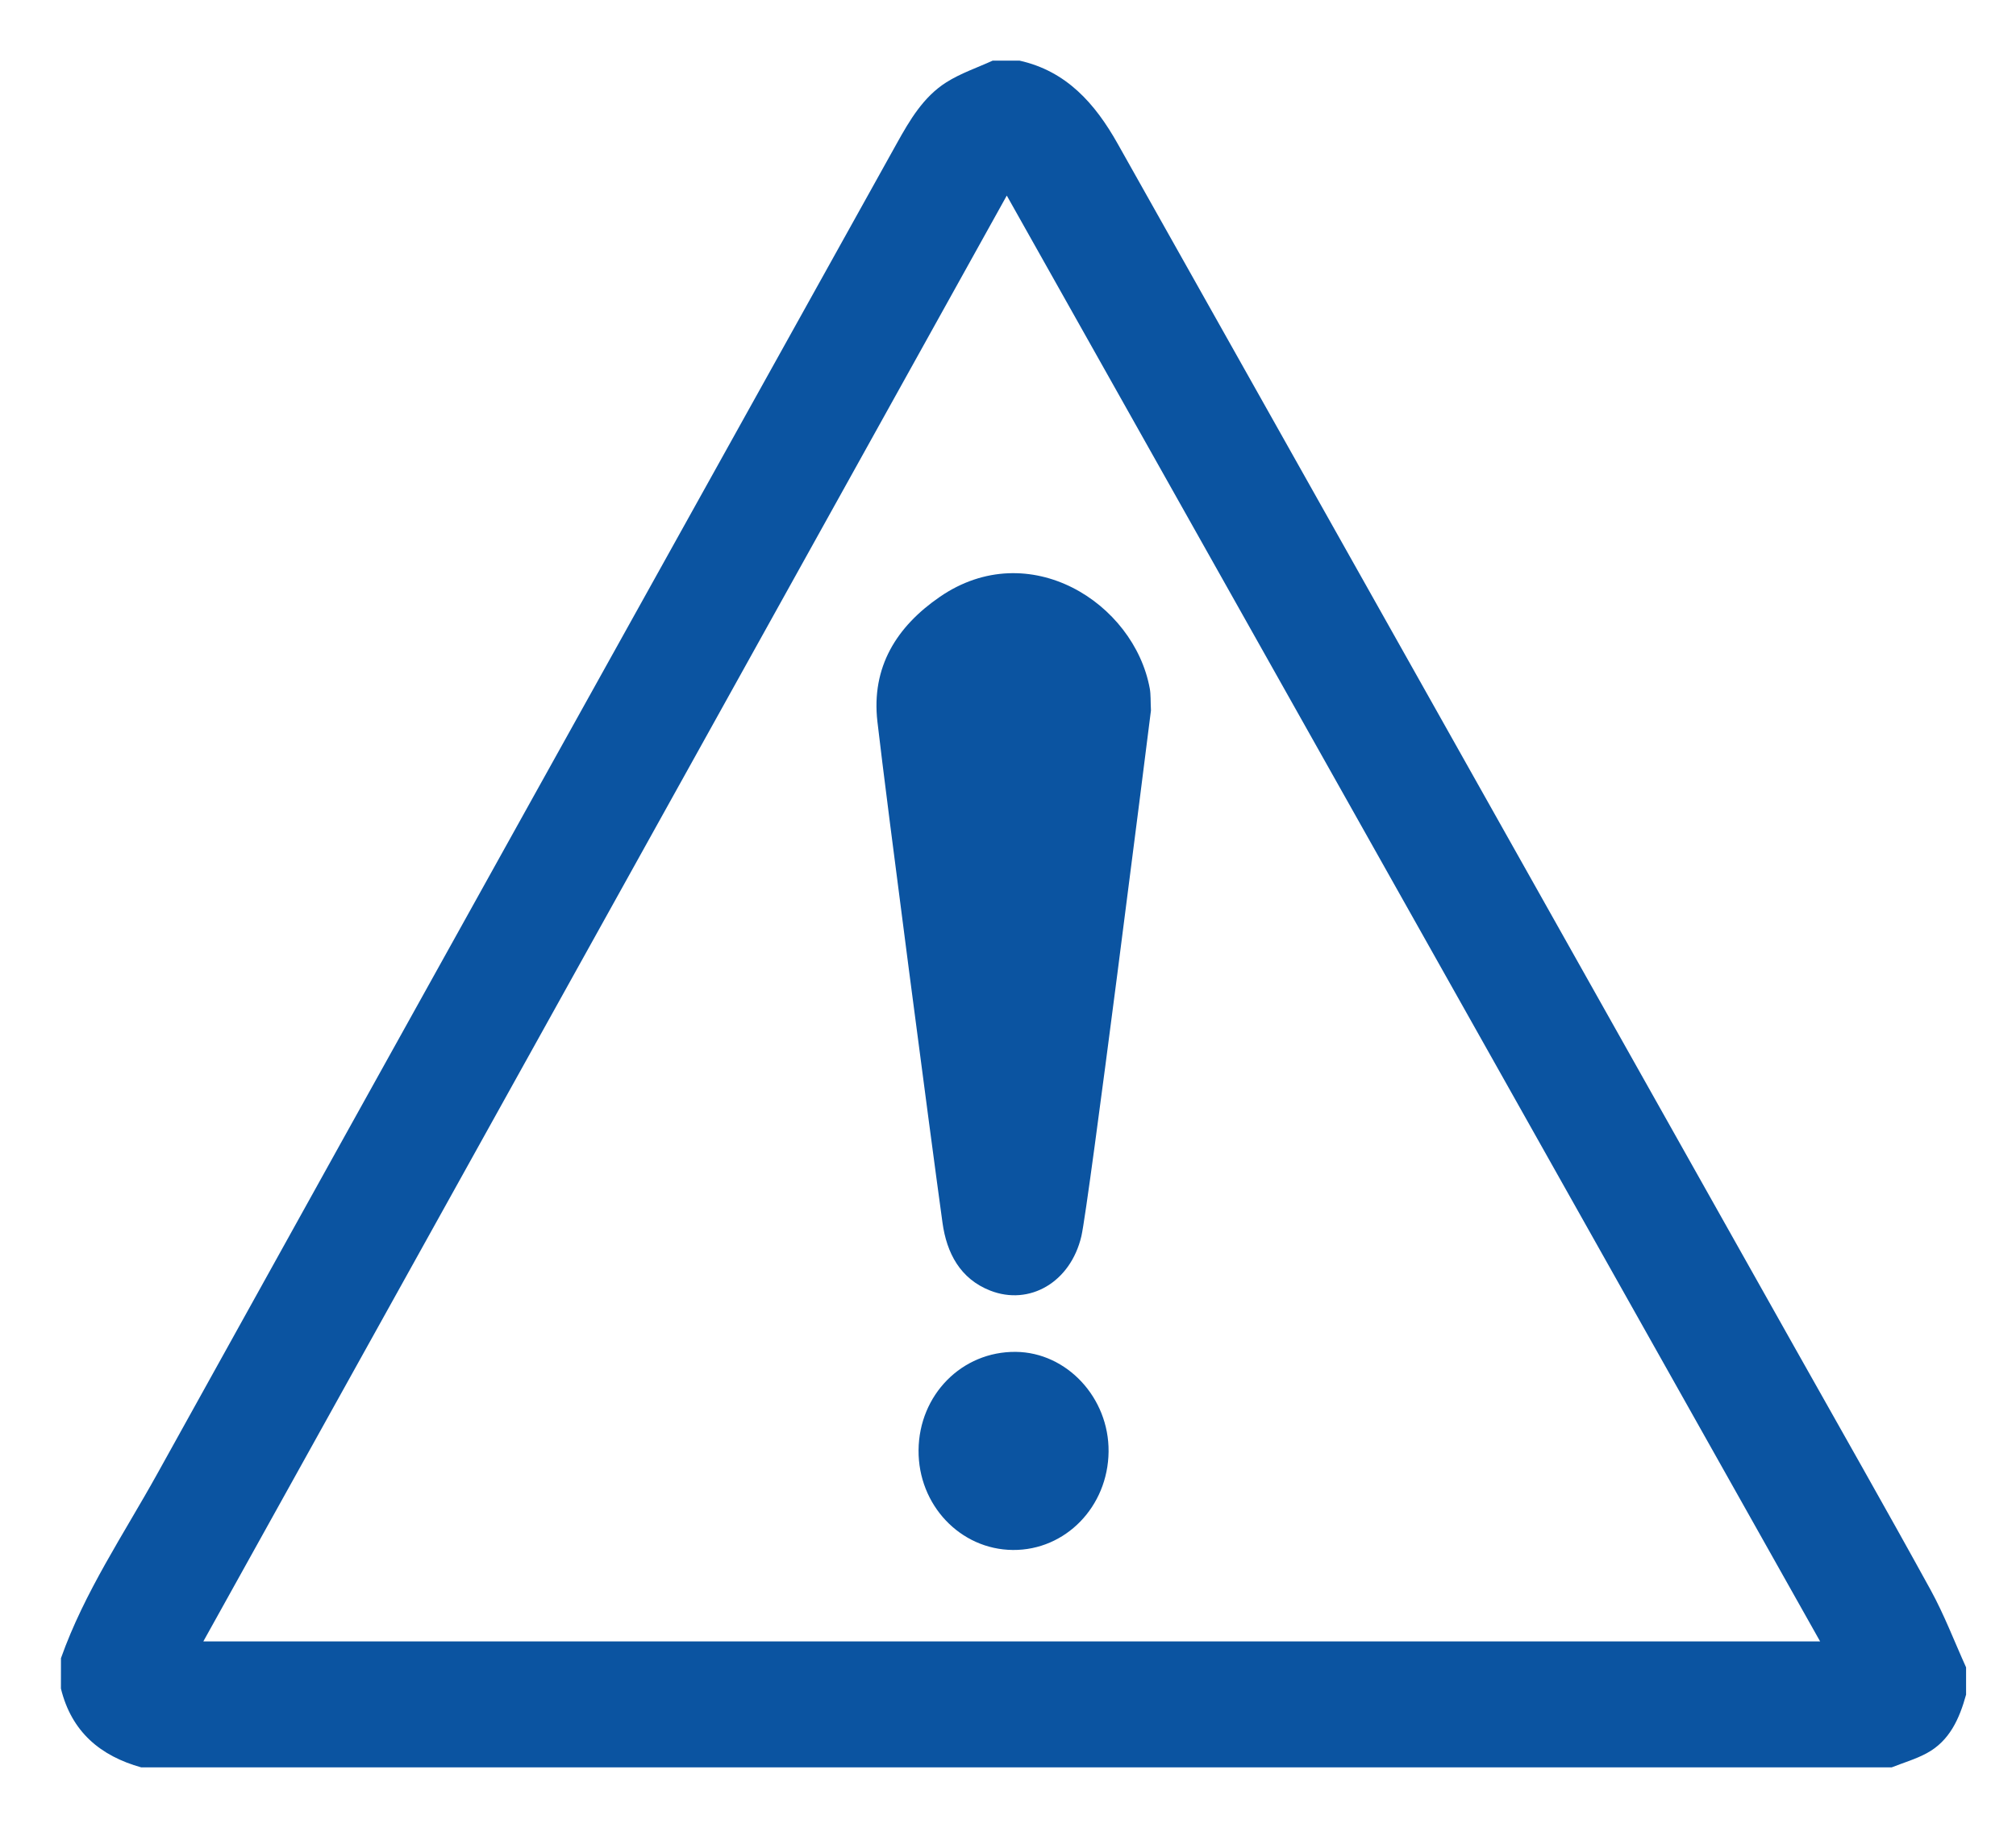
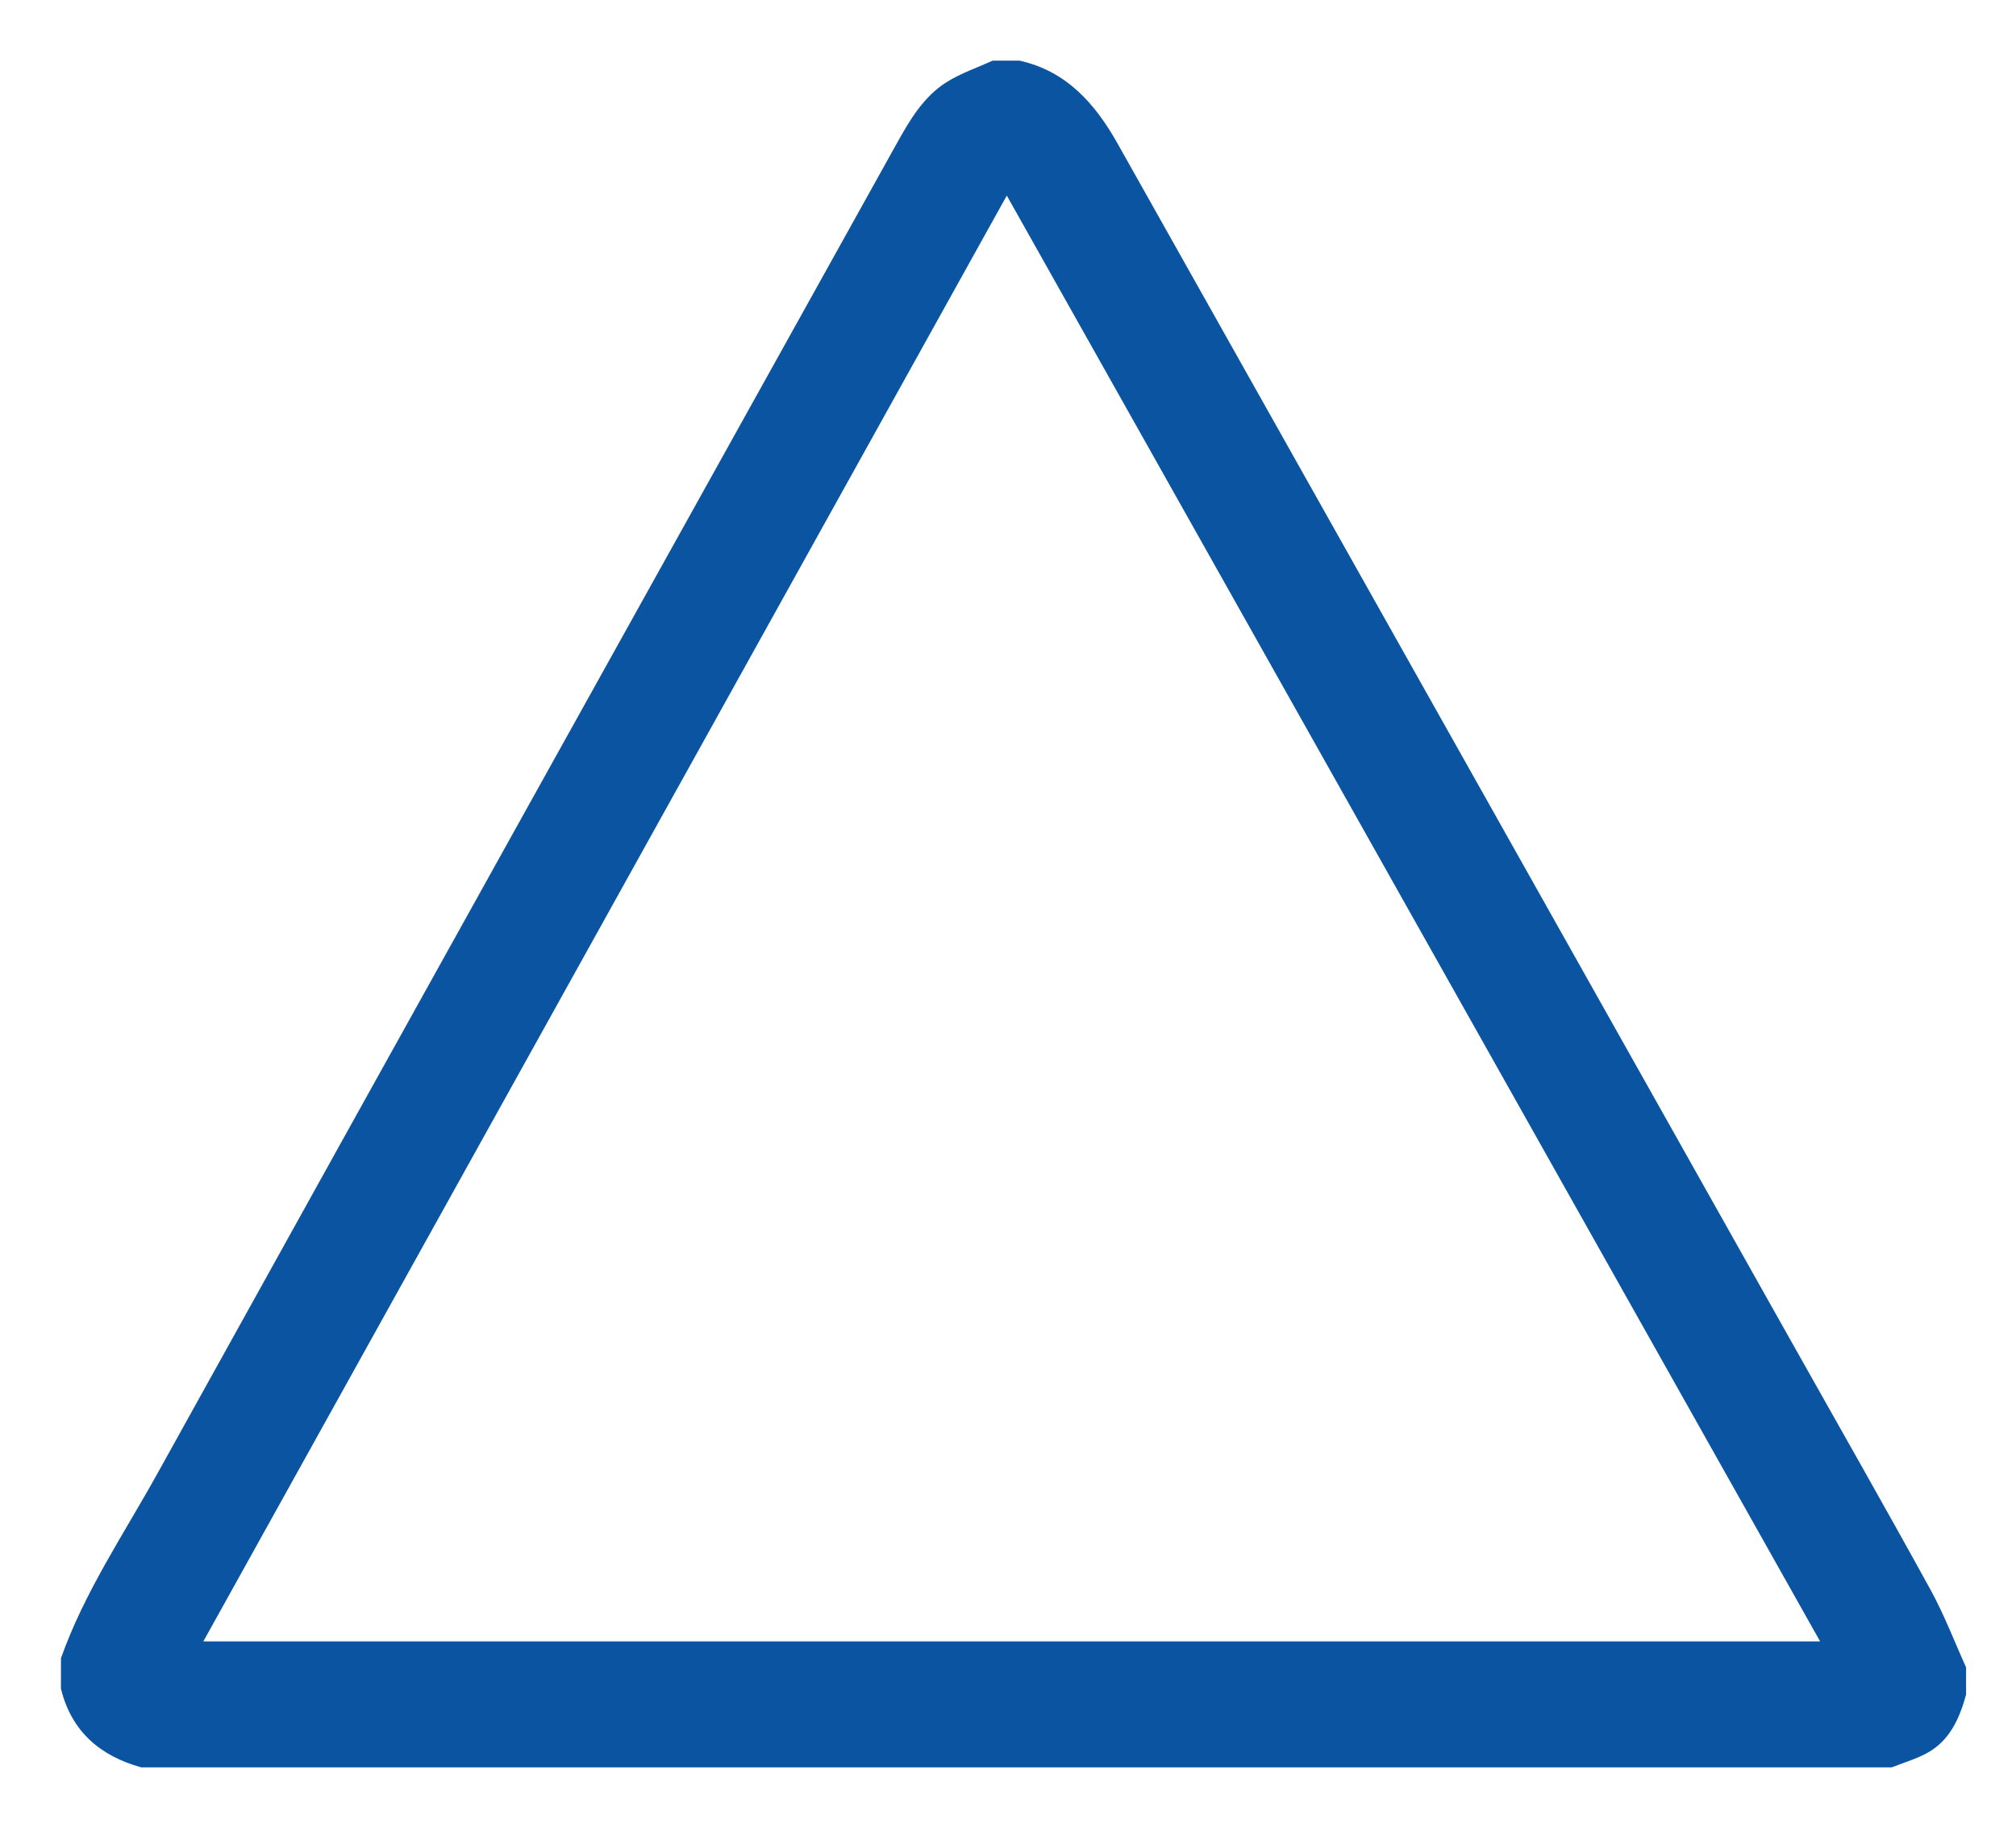
<svg xmlns="http://www.w3.org/2000/svg" version="1.1" id="Warstwa_1" x="0px" y="0px" viewBox="0 0 595.28 539.89" style="enable-background:new 0 0 595.28 539.89;" xml:space="preserve">
  <style type="text/css">
	.st0{fill:#0B54A1;}
</style>
  <g>
    <path class="st0" d="M18,489.66c6.93-19.54,18.53-36.59,28.46-54.49C119.09,304.16,191.98,173.3,264.78,42.39   c3.84-6.91,7.88-13.79,14.63-18.07c4.24-2.69,9.12-4.32,13.71-6.42c2.64,0,5.27,0,7.91,0c13.83,3.07,22.31,12.64,28.99,24.53   c66.61,118.47,133.24,236.93,199.86,355.39c13.43,23.88,27,47.67,40.19,71.68c4.02,7.32,7.01,15.22,10.47,22.86   c0,2.69,0,5.37,0,8.06c-1.96,7.11-4.87,13.66-11.63,17.3c-3.26,1.76-6.89,2.81-10.35,4.18c-172.28,0-344.56,0-516.84,0   c-12.06-3.37-20.59-10.47-23.73-23.28C18,495.63,18,492.65,18,489.66z M297.28,57.75C217.98,200.46,139.1,342.41,60.04,484.7   c159.42,0,318.07,0,477.4,0C457.34,342.3,377.54,200.44,297.28,57.75z" />
-     <path class="st0" d="M339.85,209.8c-1.23,9.85-18.45,146.32-20.54,155.23c-3.2,13.64-15.34,20.61-26.91,16.08   c-8.89-3.47-12.87-11.13-14.1-20.03c-3.52-25.44-16.48-124.09-19.22-147.99c-1.85-16.13,5.68-28.09,18.47-36.87   c26.3-18.04,57.34,1.79,61.96,27.14C339.82,205.11,339.71,206.93,339.85,209.8z" />
-     <path class="st0" d="M299.09,457.7c-15.54-0.12-27.99-13.29-27.86-29.45c0.13-16.37,12.81-29.21,28.71-29.05   c15.08,0.15,27.56,13.57,27.4,29.46C327.17,444.92,314.62,457.82,299.09,457.7z" />
  </g>
</svg>